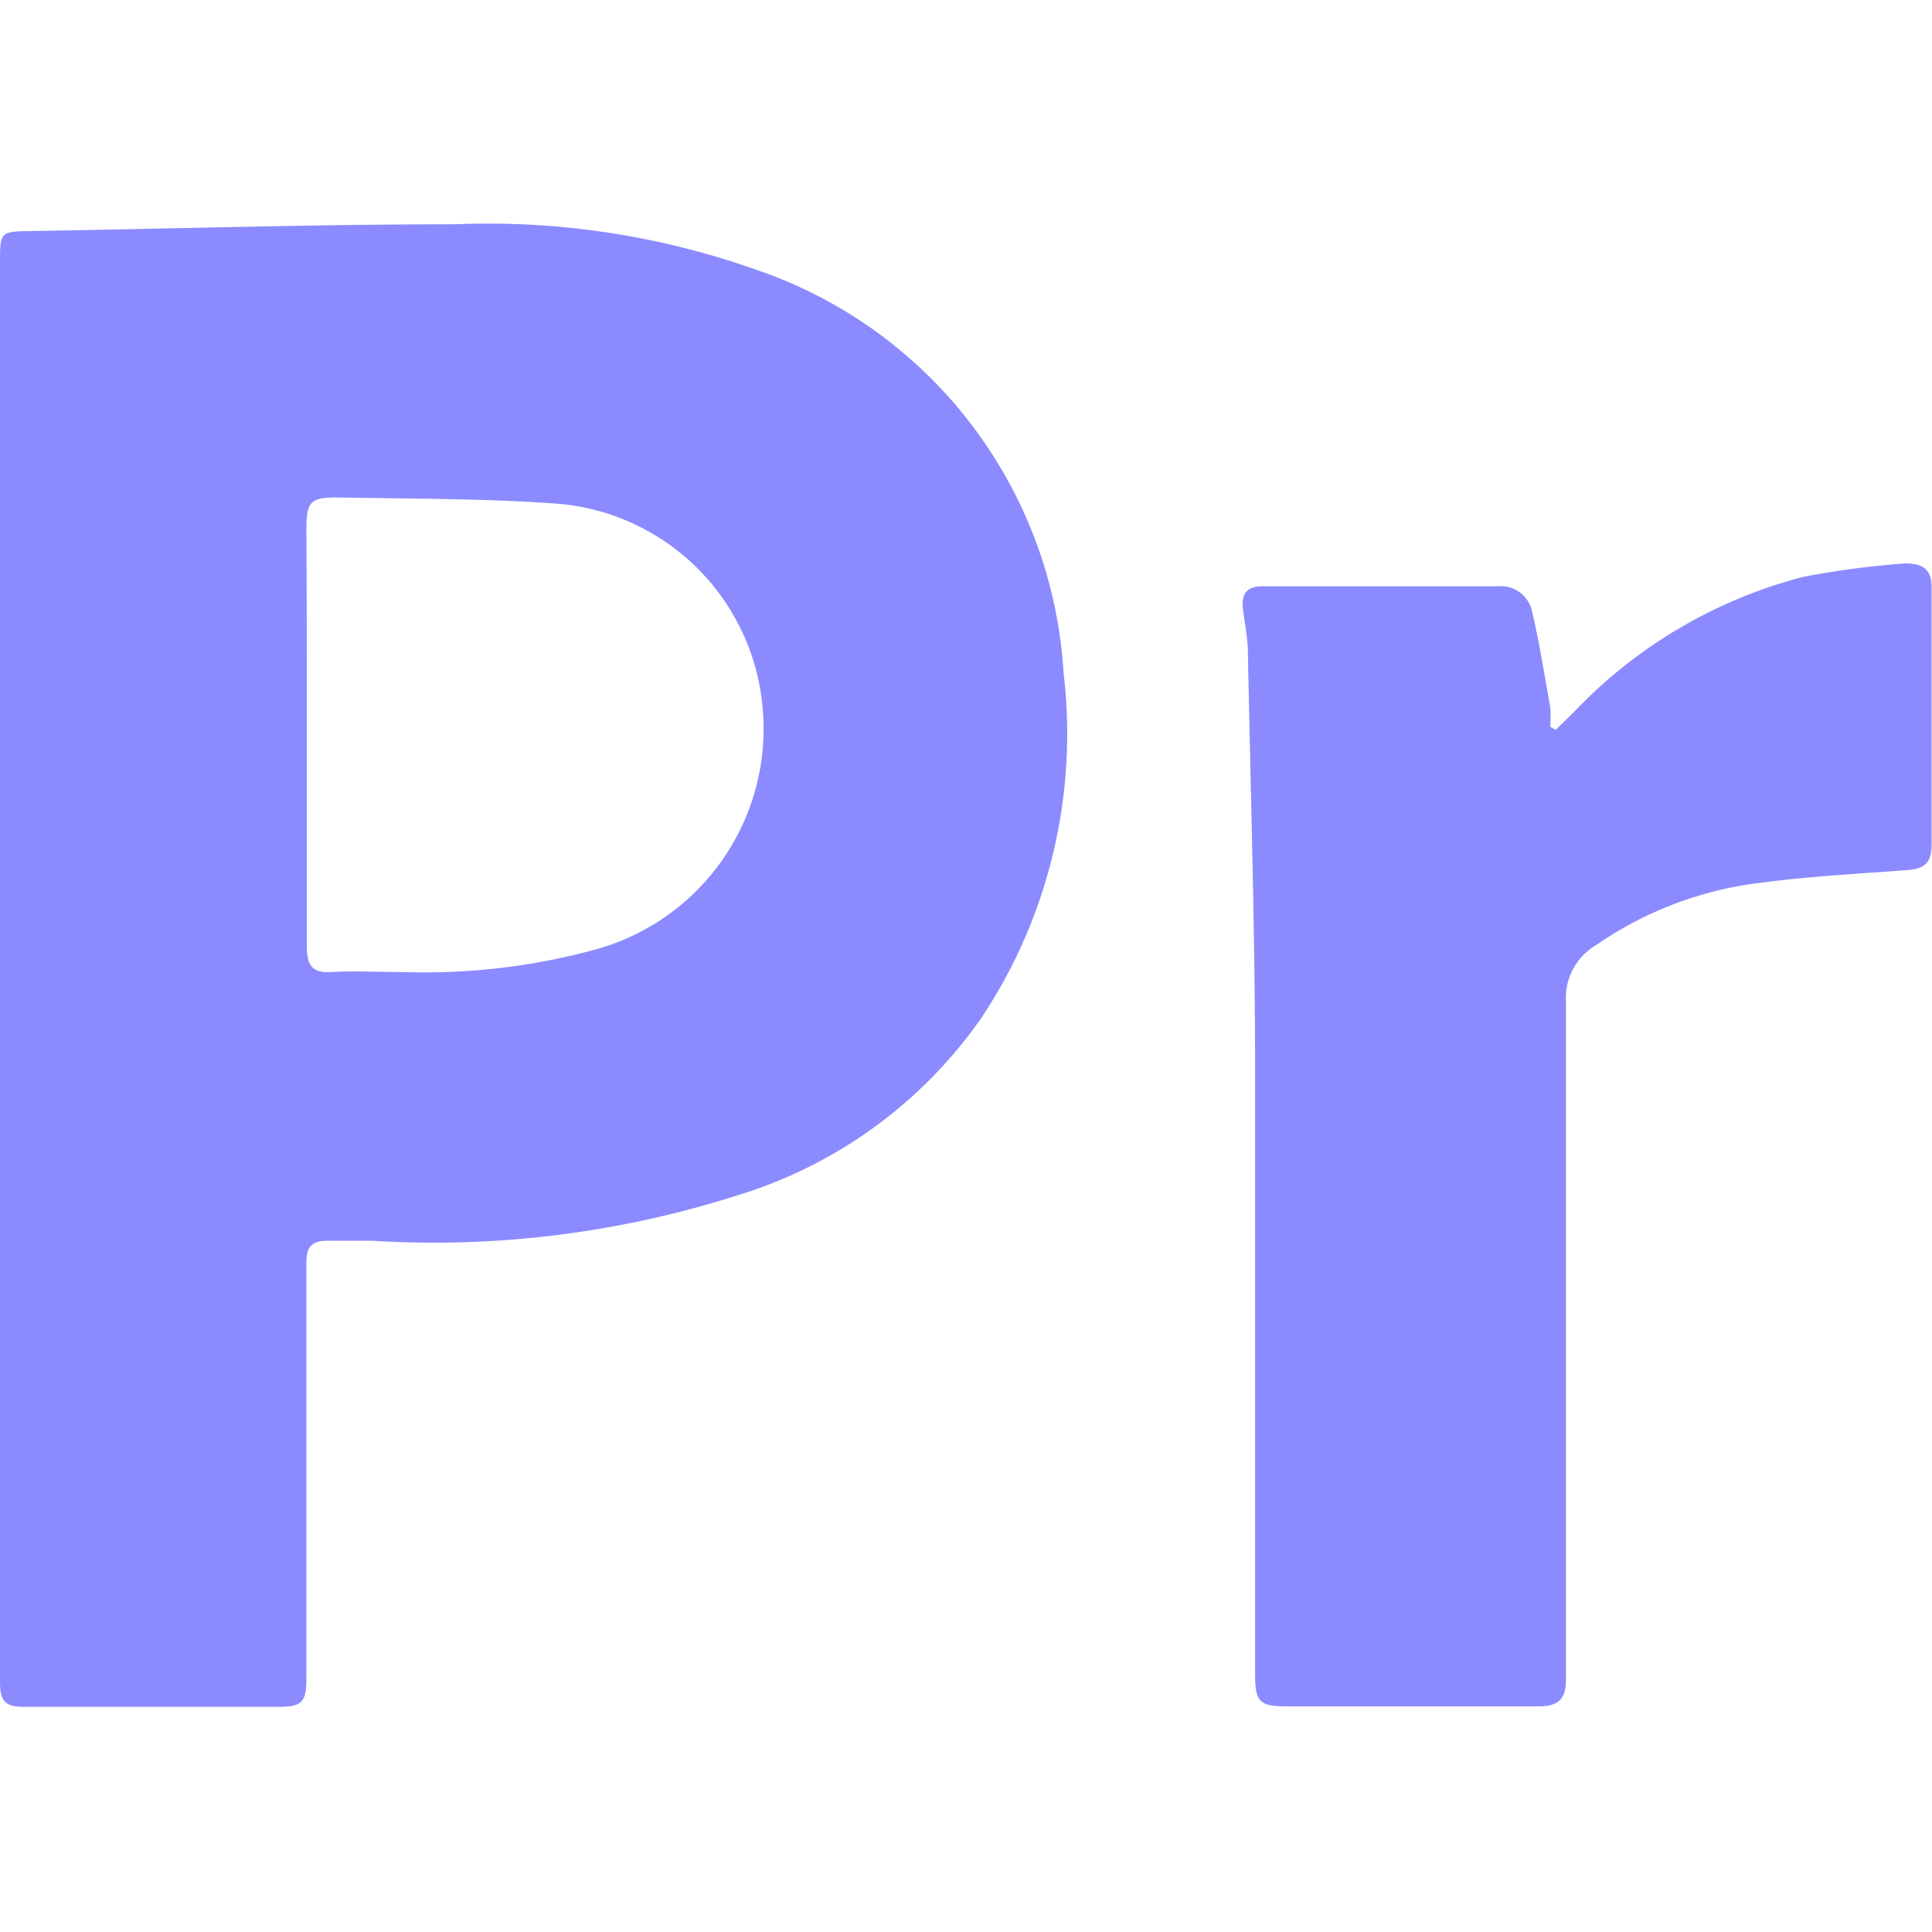
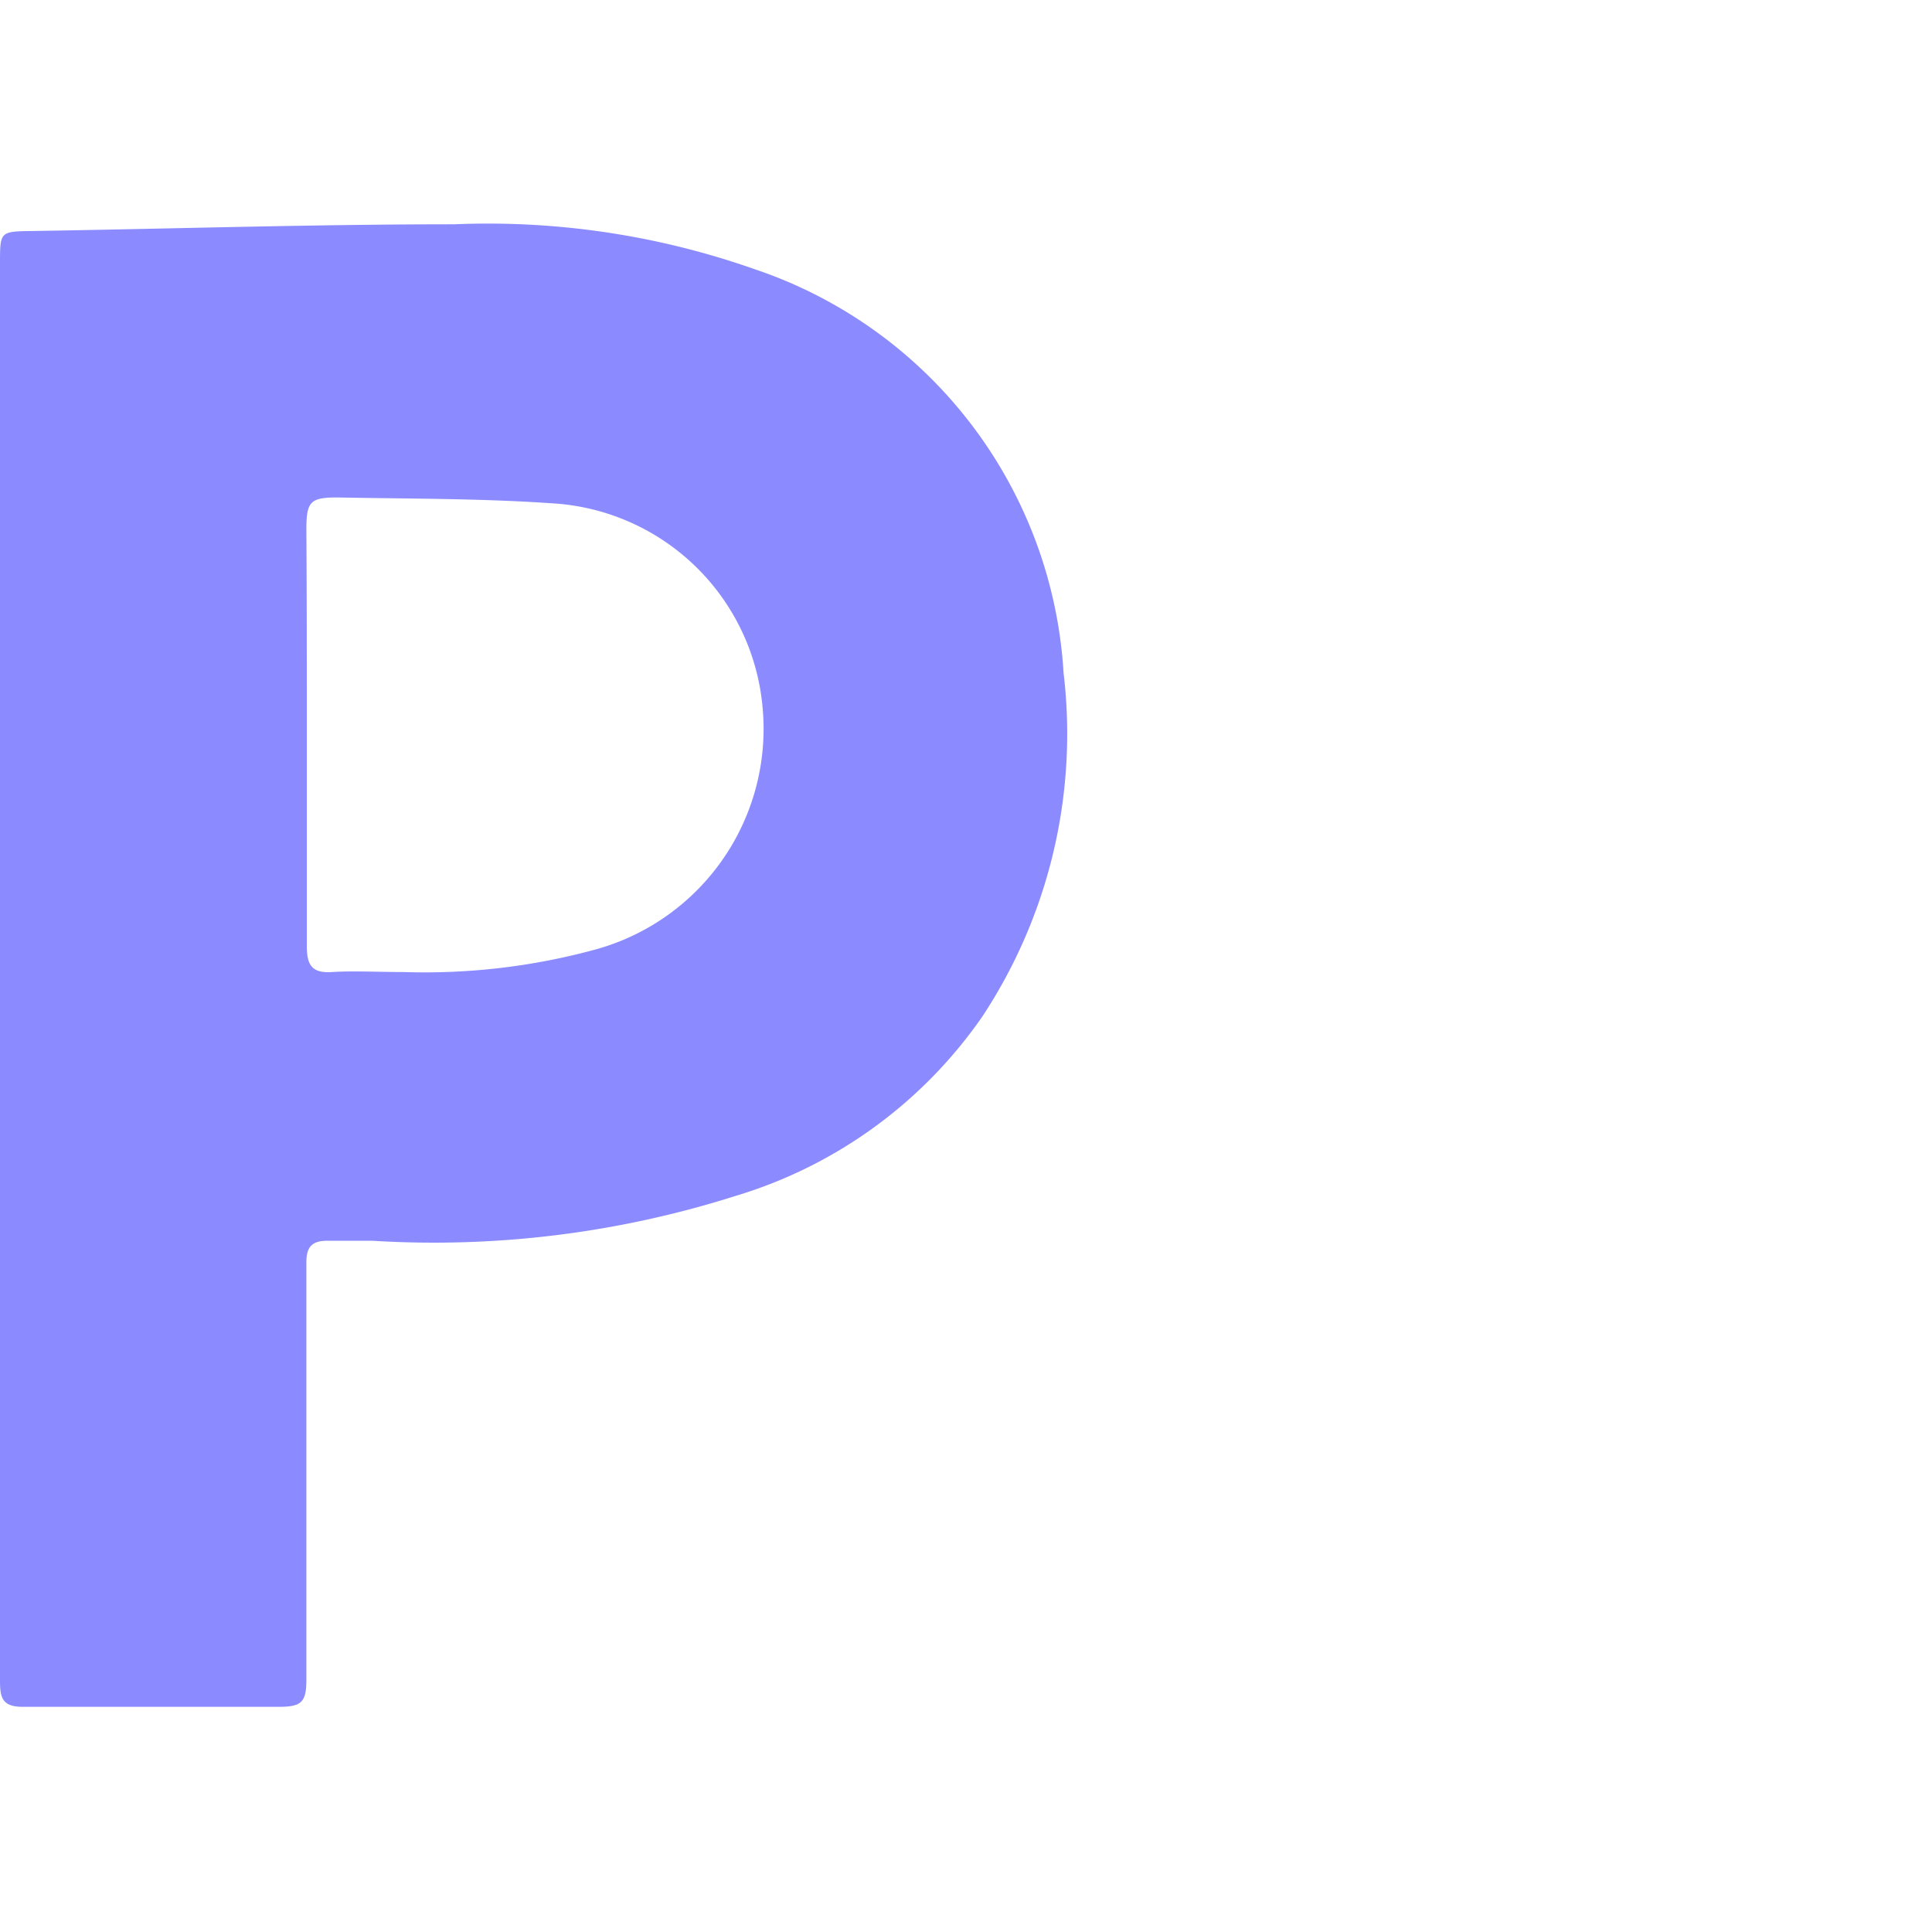
<svg xmlns="http://www.w3.org/2000/svg" viewBox="0 0 43.07 43.07">
  <g id="Layer_2" data-name="Layer 2">
    <g id="Layer_1-2" data-name="Layer 1">
      <path d="M0,21.6V5.88c0-.72,0-.72.71-.73C3.85,5.1,7,5,10.13,5a17.9,17.9,0,0,1,6.69,1,10.13,10.13,0,0,1,6.89,9,11.44,11.44,0,0,1-1.81,7.66,10.28,10.28,0,0,1-5.5,4,22.21,22.21,0,0,1-8.1,1c-.33,0-.66,0-1,0s-.47.13-.47.48c0,2.06,0,4.11,0,6.17,0,1,0,2.08,0,3.13,0,.5-.1.61-.61.61H.5c-.47,0-.5-.23-.5-.6,0-3.63,0-7.26,0-10.9Zm6.84-5.2h0c0,1.57,0,3.13,0,4.69,0,.42.11.61.56.58s1.08,0,1.61,0a14.45,14.45,0,0,0,4.29-.51A5.1,5.1,0,0,0,17,15.77a5,5,0,0,0-4.7-4.55c-1.59-.11-3.19-.1-4.78-.13-.6,0-.69.09-.69.71C6.84,13.33,6.84,14.87,6.84,16.4Z" style="fill:#8b8bff" />
-       <path d="M34.68,16.27l.42-.41a10.79,10.79,0,0,1,5.1-3,19.49,19.49,0,0,1,2.28-.3c.39,0,.59.14.58.55,0,1.91,0,3.83,0,5.74,0,.43-.21.53-.59.55-1.19.09-2.39.15-3.58.33a8.16,8.16,0,0,0-3.31,1.34,1.37,1.37,0,0,0-.67,1.27c0,.59,0,1.19,0,1.78q0,6.4,0,12.81c0,.17,0,.35,0,.52,0,.43-.18.59-.6.59H28.68c-.6,0-.7-.1-.7-.72,0-4.47,0-8.94,0-13.41,0-3.11-.1-6.22-.16-9.33,0-.34-.07-.67-.11-1s.07-.51.44-.51h5.25a.71.71,0,0,1,.75.54c.17.72.28,1.44.41,2.16a3.1,3.1,0,0,1,0,.43Z" style="fill:#8b8bff" />
-       <rect width="43.07" height="43.07" style="fill:none" />
    </g>
  </g>
</svg>